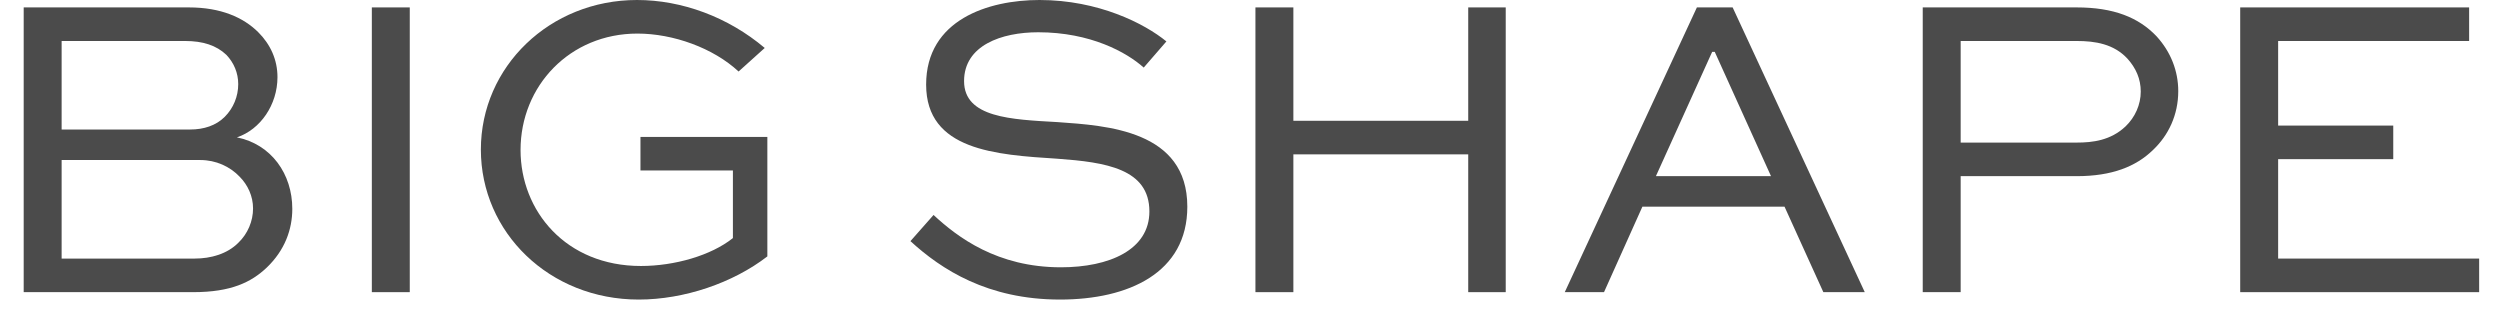
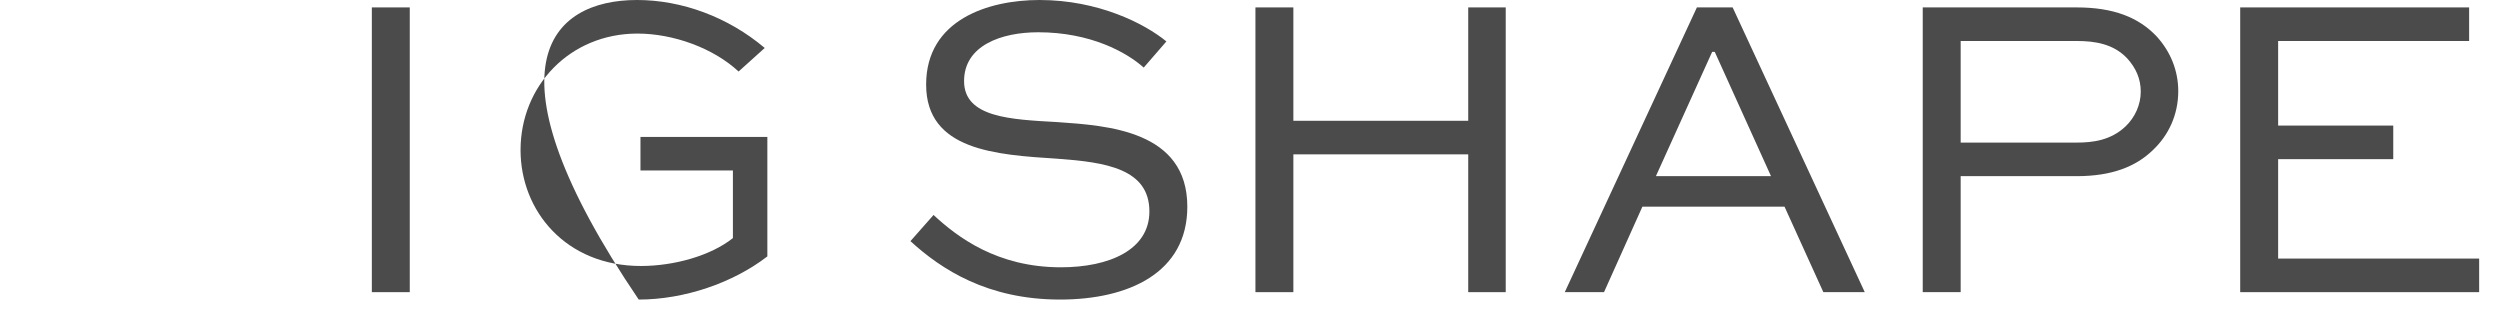
<svg xmlns="http://www.w3.org/2000/svg" width="86" height="11" viewBox="0 0 86 11" fill="none">
  <path d="M82.328 4.32V5.475H78.368V8.895H85.283V10.05H77.063V0.255H84.938V1.41H78.368V4.32H82.328Z" fill="#4B4B4B" />
  <path d="M67.447 10.05H66.142V0.255H71.437C72.712 0.255 73.567 0.6 74.182 1.245C74.677 1.785 74.932 2.445 74.932 3.135C74.932 3.945 74.602 4.65 74.062 5.16C73.477 5.73 72.652 6.06 71.437 6.06H67.447V10.05ZM71.437 1.41H67.447V4.905H71.437C71.992 4.905 72.607 4.83 73.117 4.35C73.447 4.035 73.642 3.6 73.642 3.15C73.642 2.715 73.477 2.34 73.177 2.01C72.712 1.515 72.082 1.41 71.437 1.41Z" fill="#4B4B4B" />
  <path d="M55.178 10.05H53.828L58.373 0.255H59.603L64.148 10.05H62.723L61.388 7.11H56.498L55.178 10.05ZM58.898 1.785L56.963 6.06H60.923L58.988 1.785H58.898Z" fill="#4B4B4B" />
  <path d="M44.492 10.05H43.187V0.255H44.492V4.155H50.507V0.255H51.797V10.05H50.507V5.31H44.492V10.05Z" fill="#4B4B4B" />
  <path d="M40.124 1.425L39.344 2.325C38.759 1.8 37.514 1.11 35.714 1.11C34.454 1.11 33.164 1.56 33.164 2.79C33.164 4.05 34.784 4.11 36.374 4.2C38.084 4.32 40.844 4.485 40.844 7.11C40.844 9.39 38.819 10.305 36.464 10.305C33.974 10.305 32.384 9.27 31.319 8.295L32.114 7.395C32.939 8.16 34.304 9.195 36.494 9.195C38.159 9.195 39.539 8.595 39.539 7.275C39.539 5.805 38.039 5.58 36.374 5.46C34.259 5.325 31.859 5.175 31.859 2.91C31.859 0.675 34.004 0 35.759 0C37.784 0 39.374 0.81 40.124 1.425Z" fill="#4B4B4B" />
-   <path d="M26.307 1.65L25.407 2.46C24.537 1.65 23.157 1.155 21.927 1.155C19.602 1.155 17.907 2.955 17.907 5.16C17.907 7.26 19.467 9.15 22.047 9.15C23.202 9.15 24.462 8.79 25.212 8.19V5.865H22.032V4.71H26.397V8.82C25.212 9.735 23.532 10.305 21.972 10.305C18.897 10.305 16.542 7.995 16.542 5.145C16.542 2.295 18.912 0 21.912 0C23.457 0 25.047 0.585 26.307 1.65Z" fill="#4B4B4B" />
+   <path d="M26.307 1.65L25.407 2.46C24.537 1.65 23.157 1.155 21.927 1.155C19.602 1.155 17.907 2.955 17.907 5.16C17.907 7.26 19.467 9.15 22.047 9.15C23.202 9.15 24.462 8.79 25.212 8.19V5.865H22.032V4.71H26.397V8.82C25.212 9.735 23.532 10.305 21.972 10.305C16.542 2.295 18.912 0 21.912 0C23.457 0 25.047 0.585 26.307 1.65Z" fill="#4B4B4B" />
  <path d="M14.096 10.05H12.791V0.255H14.096V10.05Z" fill="#4B4B4B" />
-   <path d="M6.65 10.05H0.815V0.255H6.5C7.595 0.255 8.375 0.6 8.885 1.11C9.305 1.53 9.545 2.055 9.545 2.655C9.545 3.6 8.96 4.455 8.15 4.725C9.335 4.965 10.055 5.985 10.055 7.185C10.055 7.89 9.8 8.61 9.17 9.21C8.645 9.705 7.955 10.05 6.65 10.05ZM6.89 5.505H2.12V8.895H6.695C7.265 8.895 7.82 8.73 8.195 8.355C8.525 8.04 8.705 7.605 8.705 7.17C8.705 6.75 8.525 6.36 8.24 6.075C7.91 5.73 7.43 5.505 6.89 5.505ZM6.365 1.41H2.12V4.455H6.545C7.01 4.455 7.43 4.32 7.73 4.02C8.03 3.72 8.195 3.315 8.195 2.895C8.195 2.505 8.045 2.16 7.79 1.89C7.445 1.56 6.98 1.41 6.365 1.41Z" fill="#4B4B4B" />
</svg>